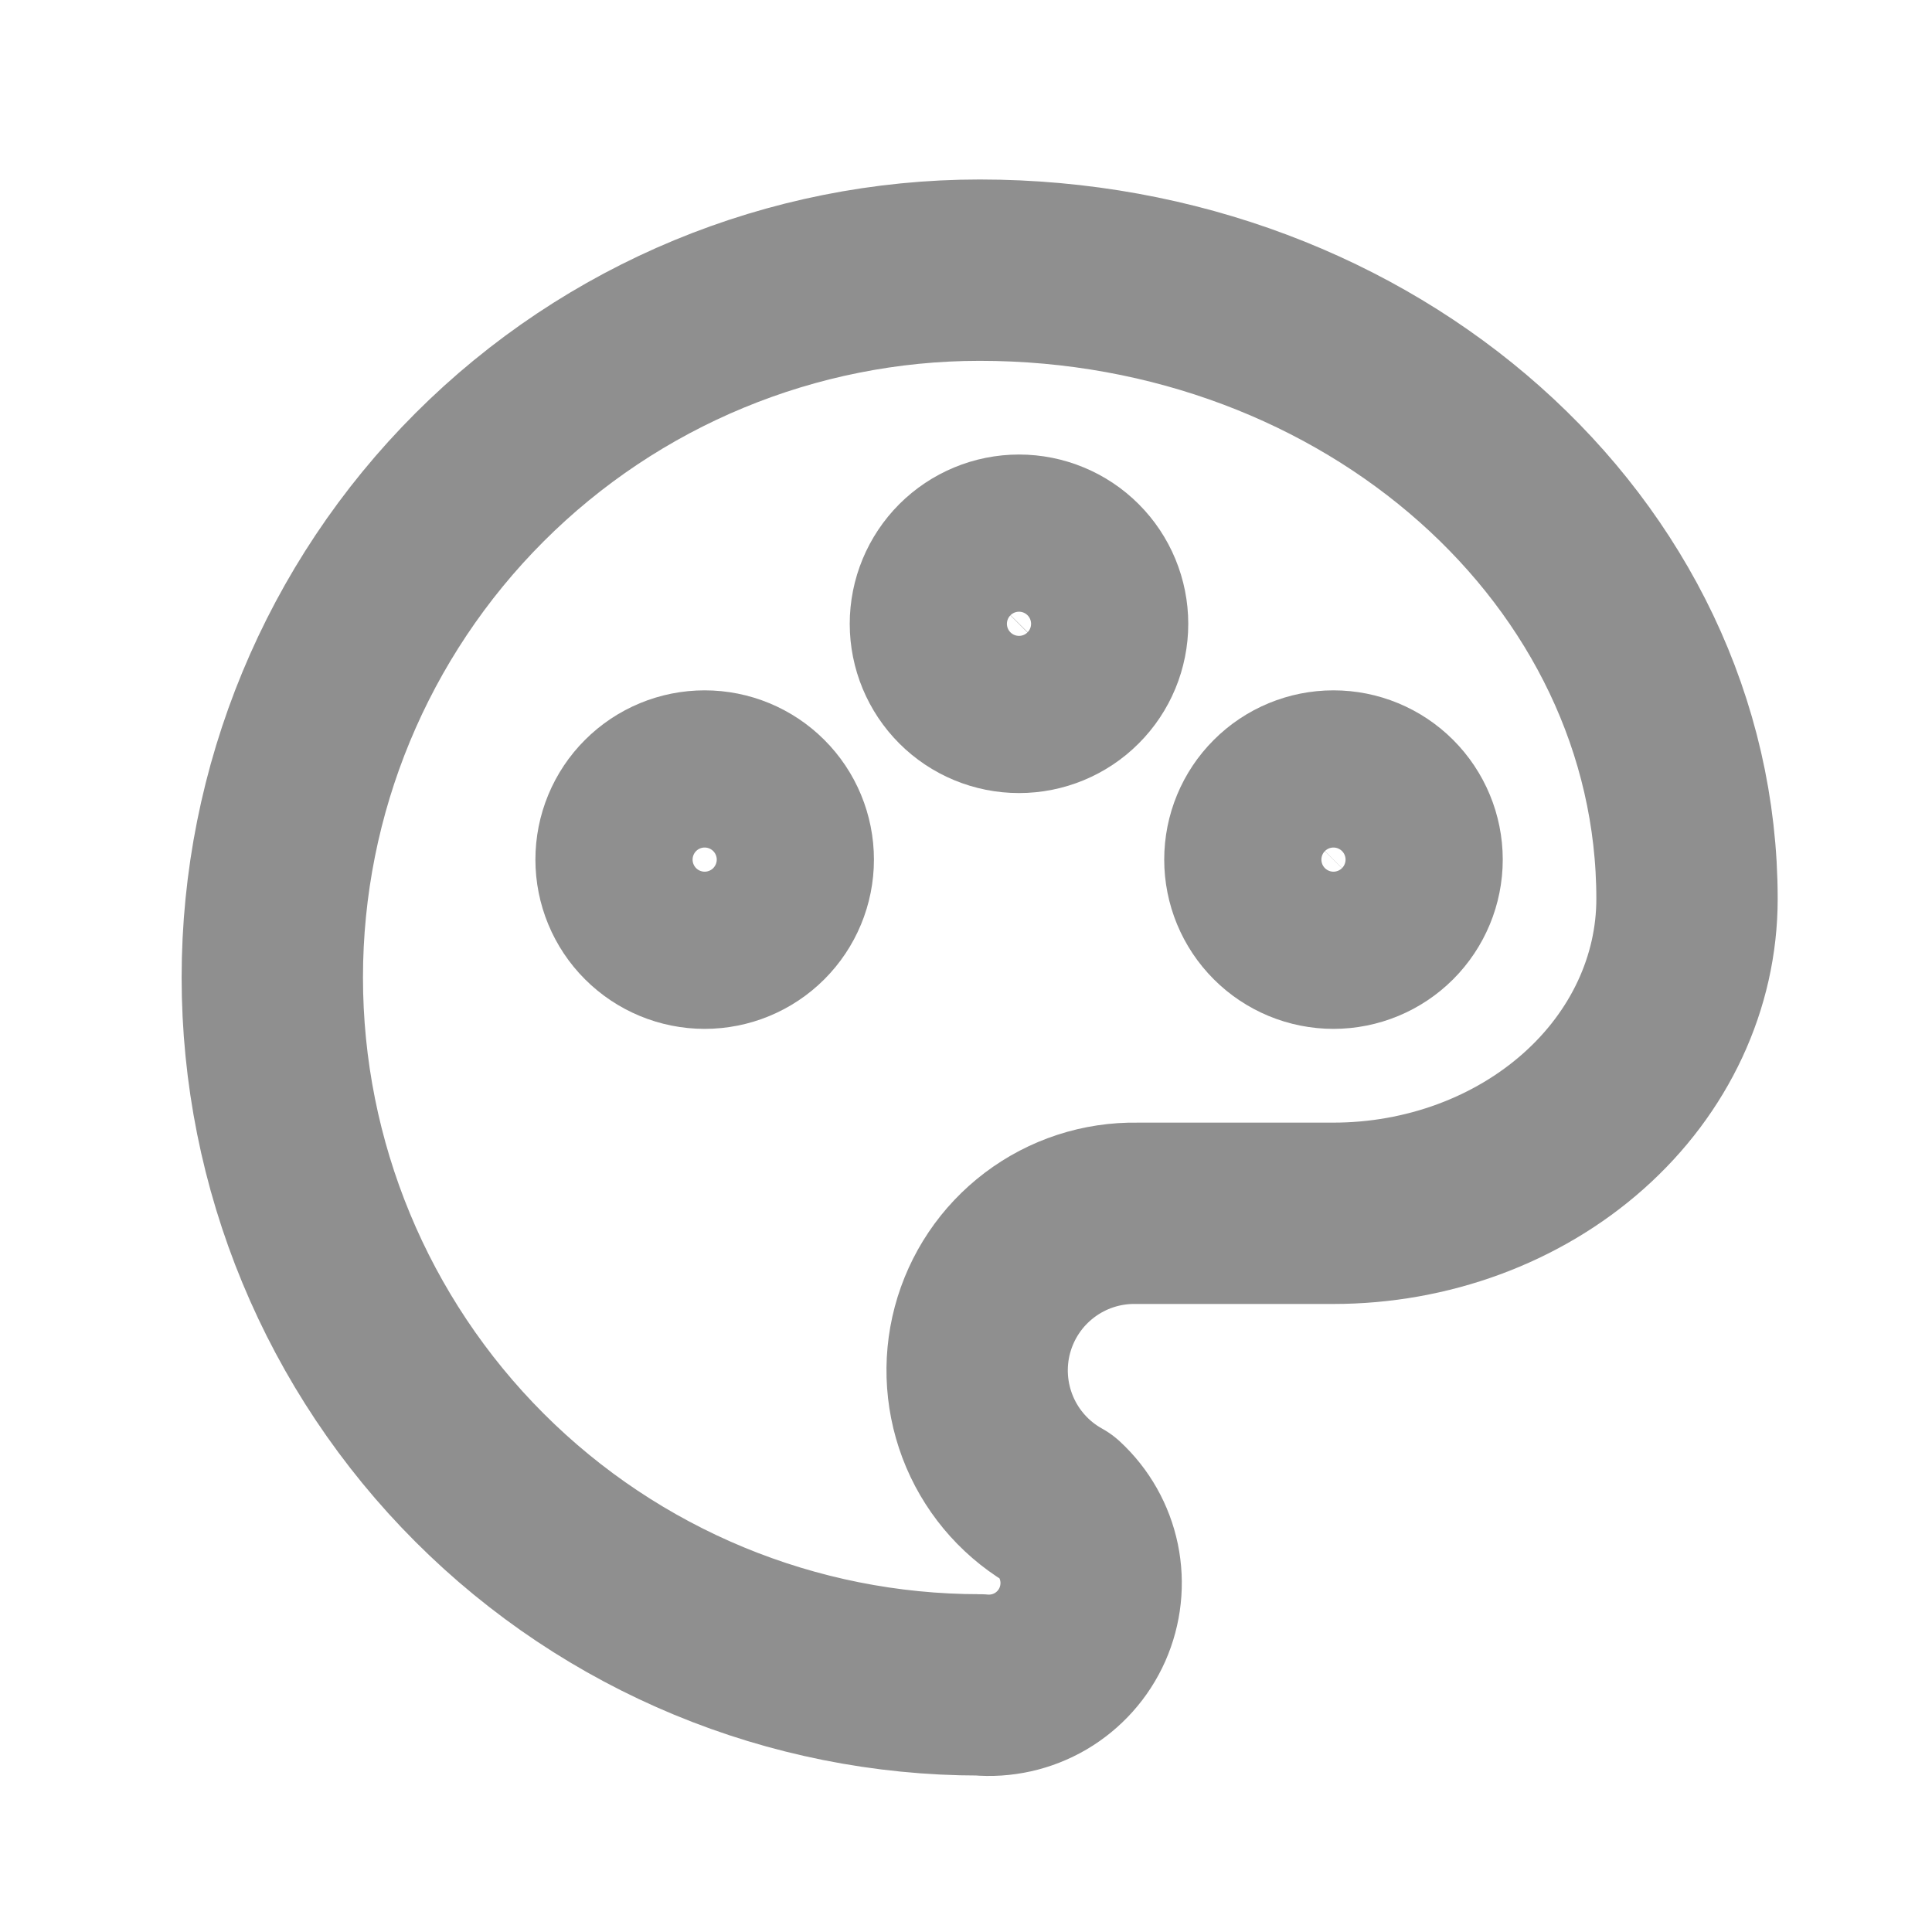
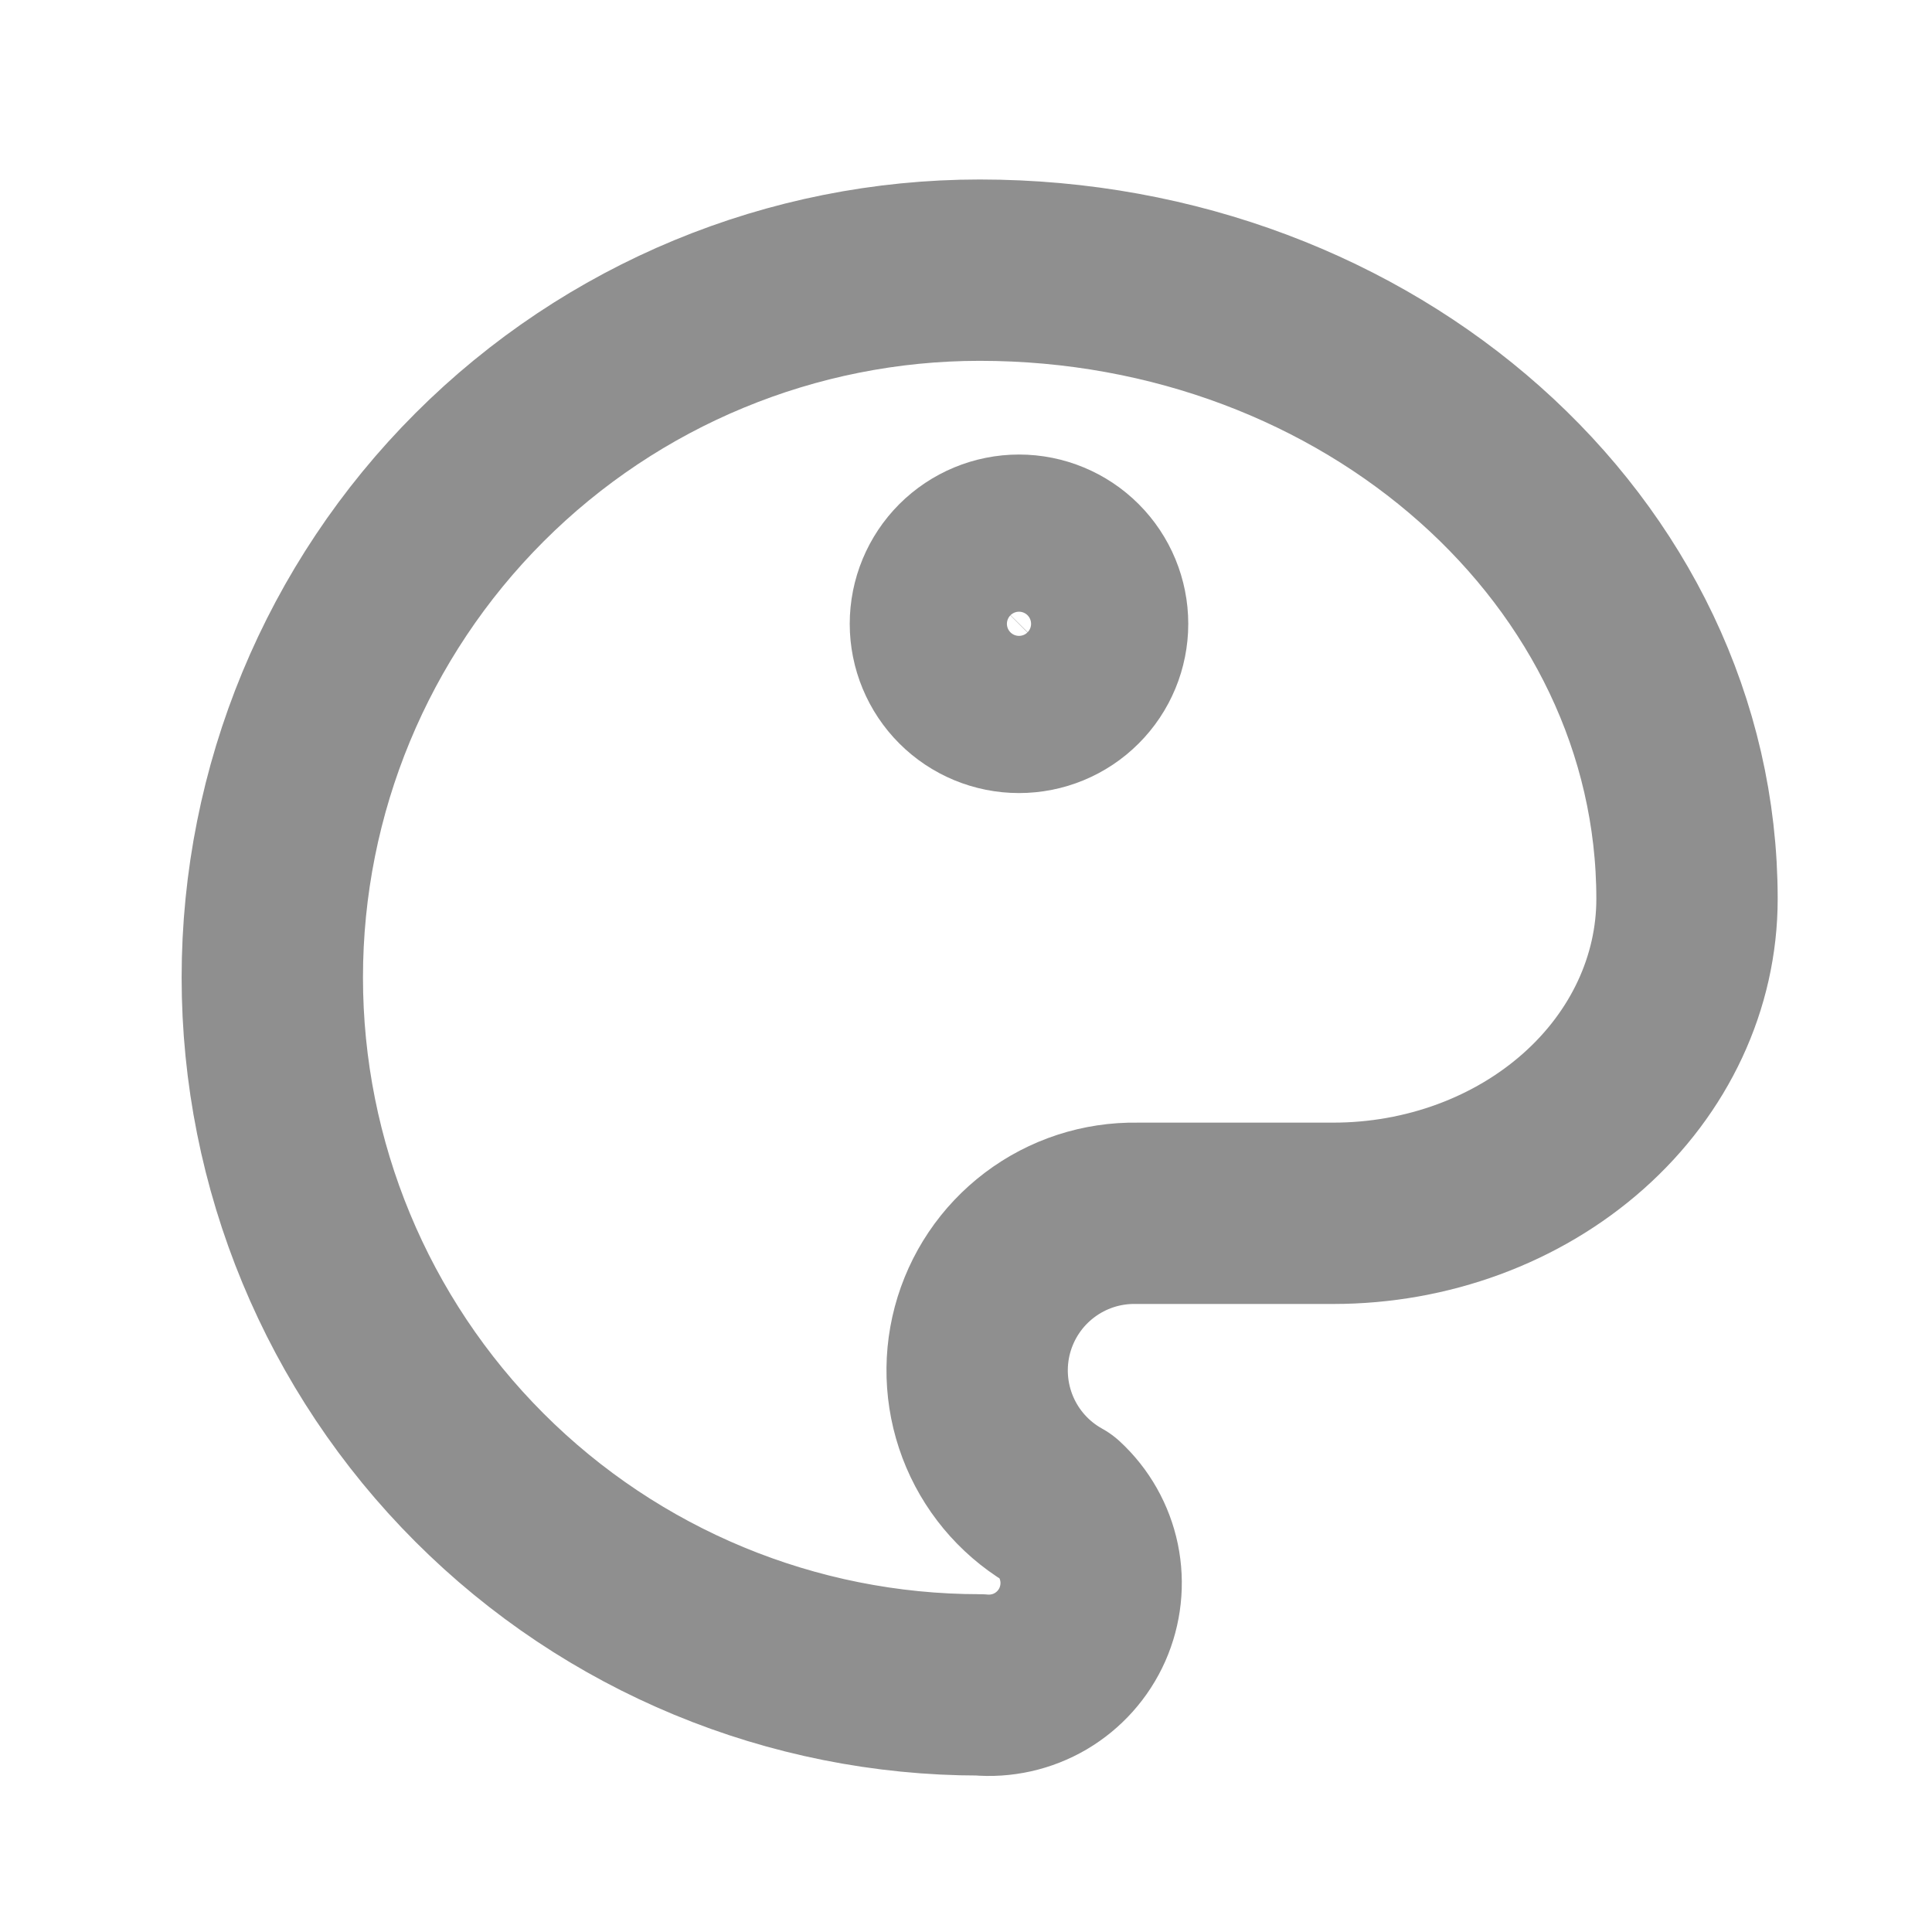
<svg xmlns="http://www.w3.org/2000/svg" width="36" height="36" viewBox="0 0 36 36" fill="none">
  <g clip-path="url(#clip0_1102_44484)">
    <path d="M18.255 31.395C14.759 31.395 11.406 30.006 8.935 27.534C6.463 25.062 5.074 21.71 5.074 18.214C5.074 14.718 6.463 11.366 8.935 8.894C11.406 6.422 14.759 5.034 18.255 5.034C25.533 5.034 31.435 10.279 31.435 16.75C31.435 18.302 30.741 19.793 29.505 20.891C28.269 21.99 26.592 22.608 24.845 22.608H21.184C20.53 22.597 19.892 22.805 19.371 23.199C18.849 23.593 18.475 24.15 18.306 24.782C18.138 25.413 18.186 26.082 18.442 26.684C18.698 27.285 19.147 27.783 19.719 28.099C20.012 28.369 20.212 28.724 20.293 29.114C20.373 29.503 20.329 29.908 20.168 30.272C20.006 30.636 19.735 30.939 19.392 31.141C19.049 31.342 18.651 31.431 18.255 31.395Z" stroke="#8F8F8F" stroke-width="3.379" stroke-linecap="round" stroke-linejoin="round" />
-     <path d="M11.666 16.017C11.666 16.406 11.82 16.778 12.095 17.053C12.37 17.328 12.742 17.482 13.13 17.482C13.519 17.482 13.891 17.328 14.166 17.053C14.441 16.778 14.595 16.406 14.595 16.017C14.595 15.629 14.441 15.256 14.166 14.982C13.891 14.707 13.519 14.553 13.13 14.553C12.742 14.553 12.37 14.707 12.095 14.982C11.82 15.256 11.666 15.629 11.666 16.017Z" stroke="#8F8F8F" stroke-width="3.379" stroke-linecap="round" stroke-linejoin="round" />
    <path d="M17.523 11.624C17.523 12.012 17.678 12.385 17.952 12.659C18.227 12.934 18.599 13.088 18.988 13.088C19.376 13.088 19.749 12.934 20.023 12.659C20.298 12.385 20.452 12.012 20.452 11.624C20.452 11.236 20.298 10.863 20.023 10.588C19.749 10.314 19.376 10.159 18.988 10.159C18.599 10.159 18.227 10.314 17.952 10.588C17.678 10.863 17.523 11.236 17.523 11.624Z" stroke="#8F8F8F" stroke-width="3.379" stroke-linecap="round" stroke-linejoin="round" />
-     <path d="M23.383 16.017C23.383 16.406 23.537 16.778 23.812 17.053C24.086 17.328 24.459 17.482 24.847 17.482C25.236 17.482 25.608 17.328 25.883 17.053C26.157 16.778 26.312 16.406 26.312 16.017C26.312 15.629 26.157 15.256 25.883 14.982C25.608 14.707 25.236 14.553 24.847 14.553C24.459 14.553 24.086 14.707 23.812 14.982C23.537 15.256 23.383 15.629 23.383 16.017Z" stroke="#8F8F8F" stroke-width="3.379" stroke-linecap="round" stroke-linejoin="round" />
  </g>
  <defs>
    <clipPath id="clip0_1102_44484">
      <rect width="35.148" height="35.148" fill="white" transform="translate(0.682 0.64)" />
    </clipPath>
  </defs>
</svg>